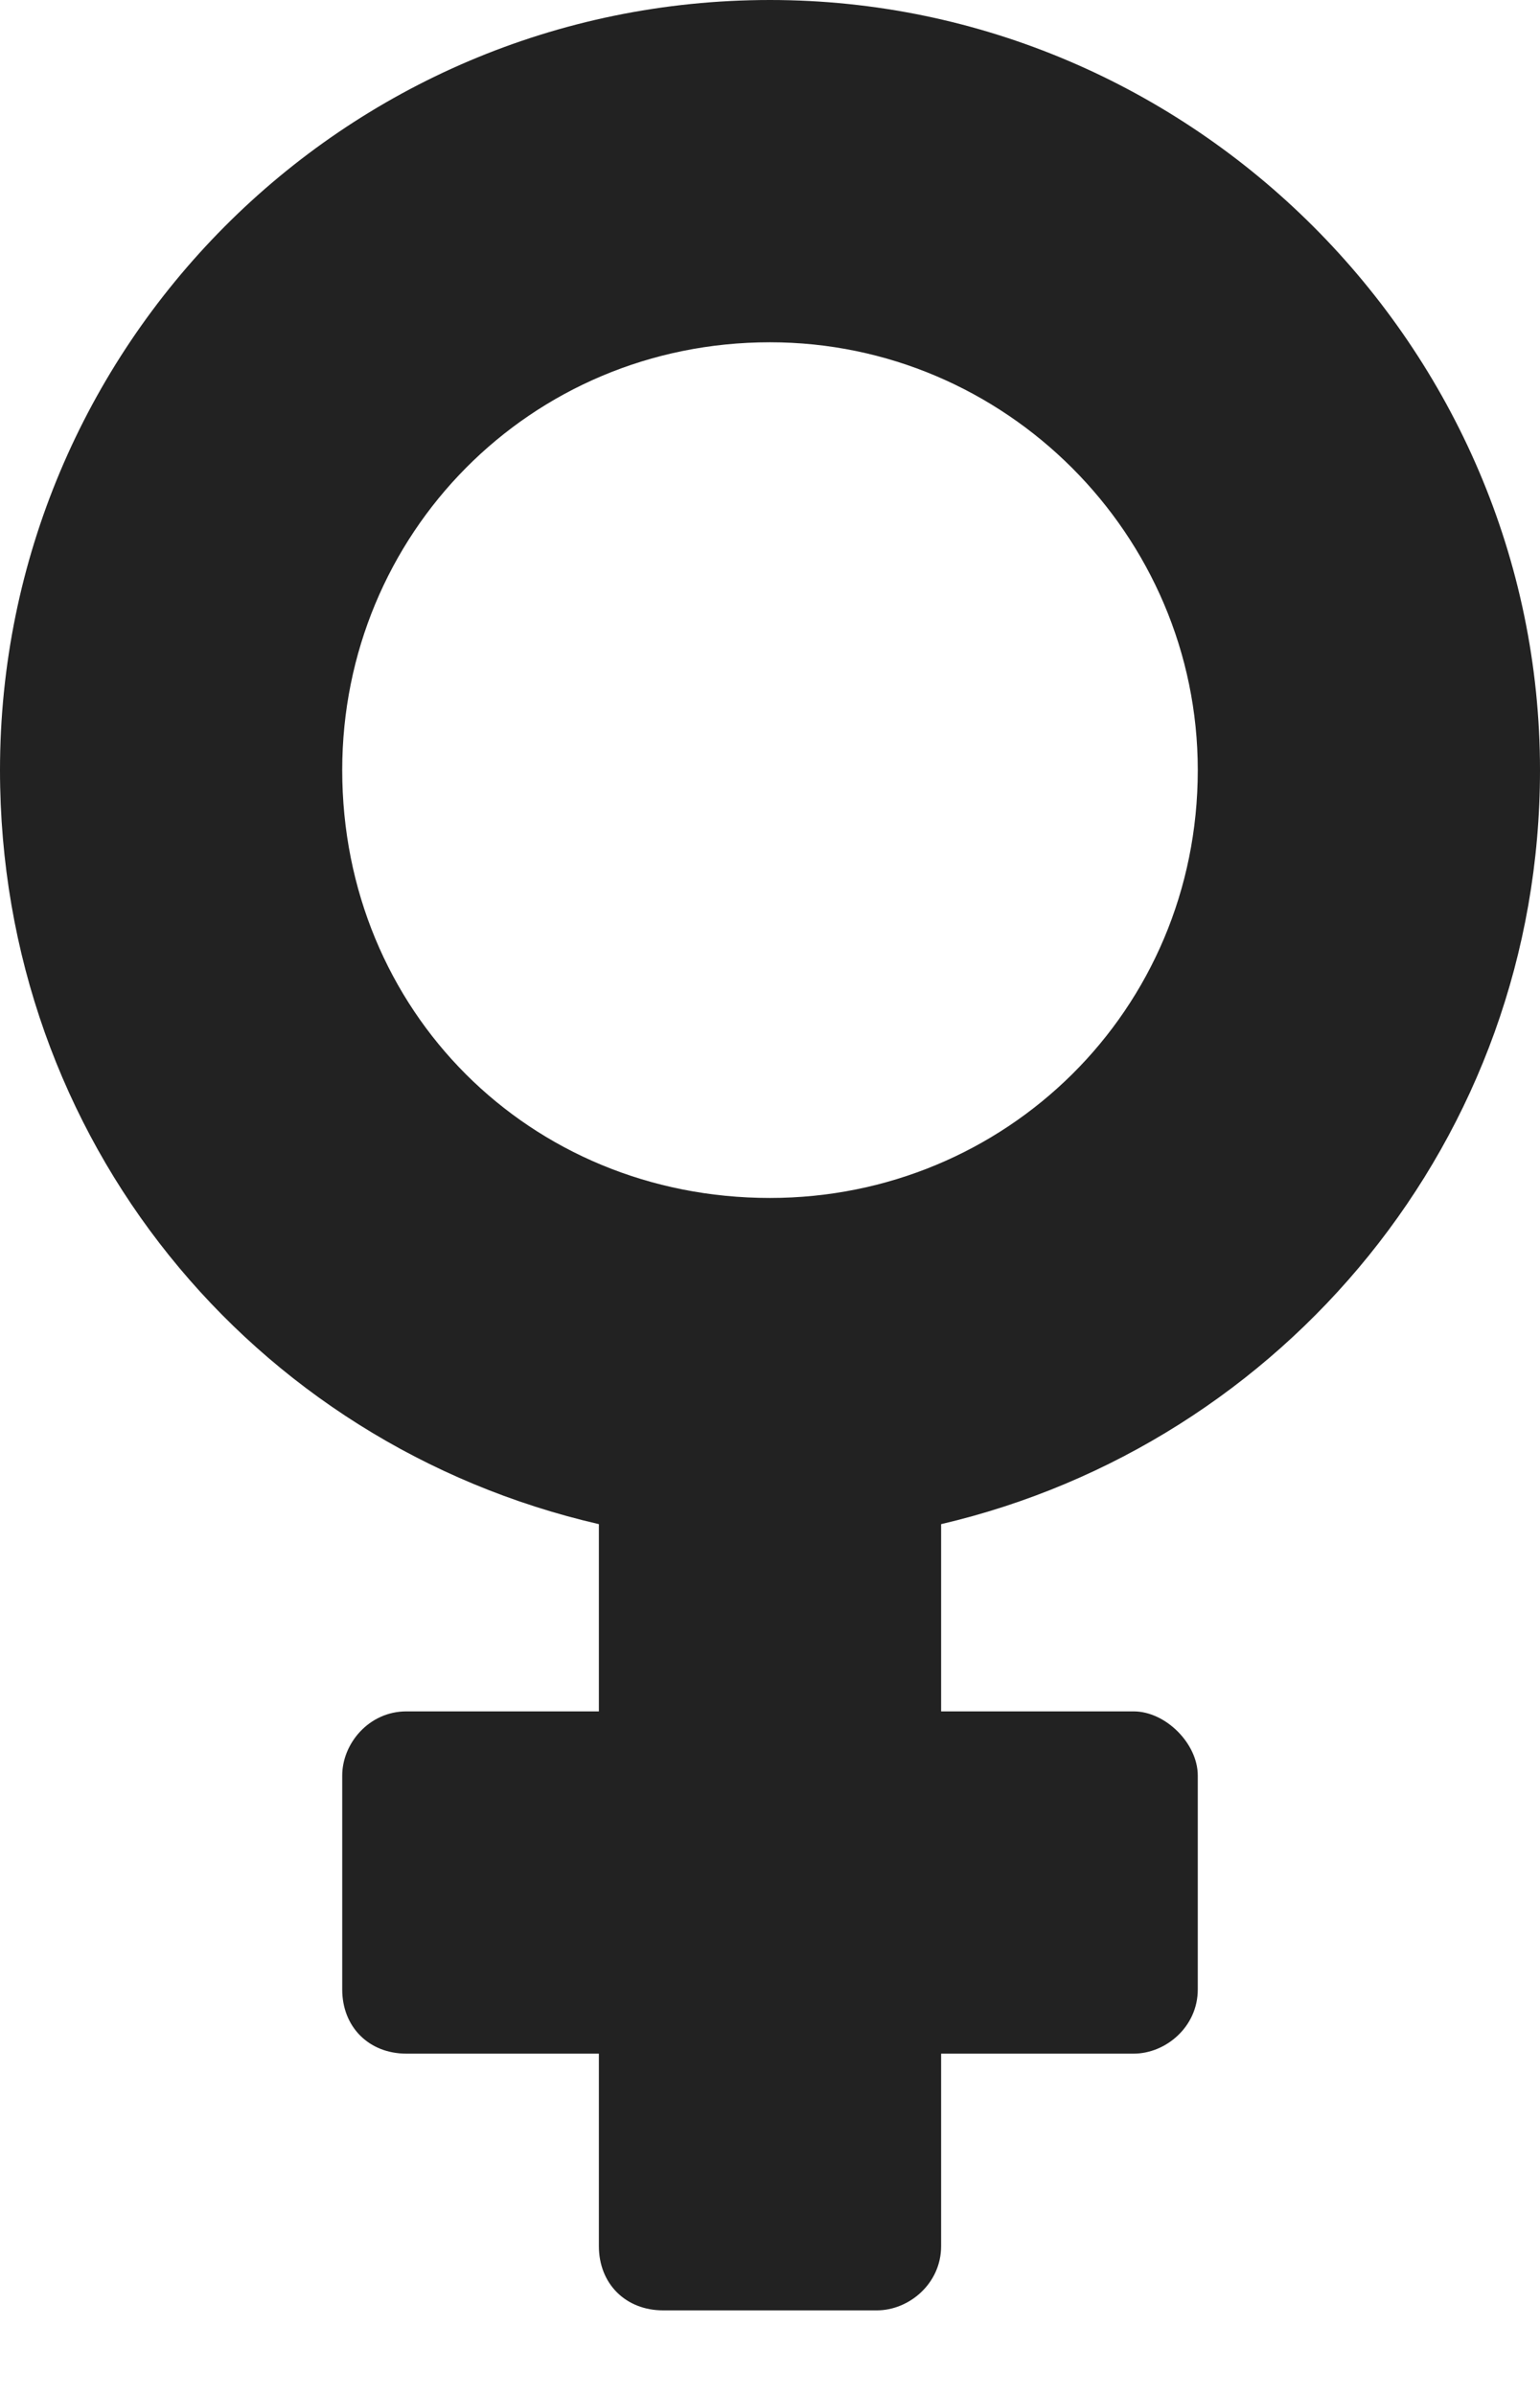
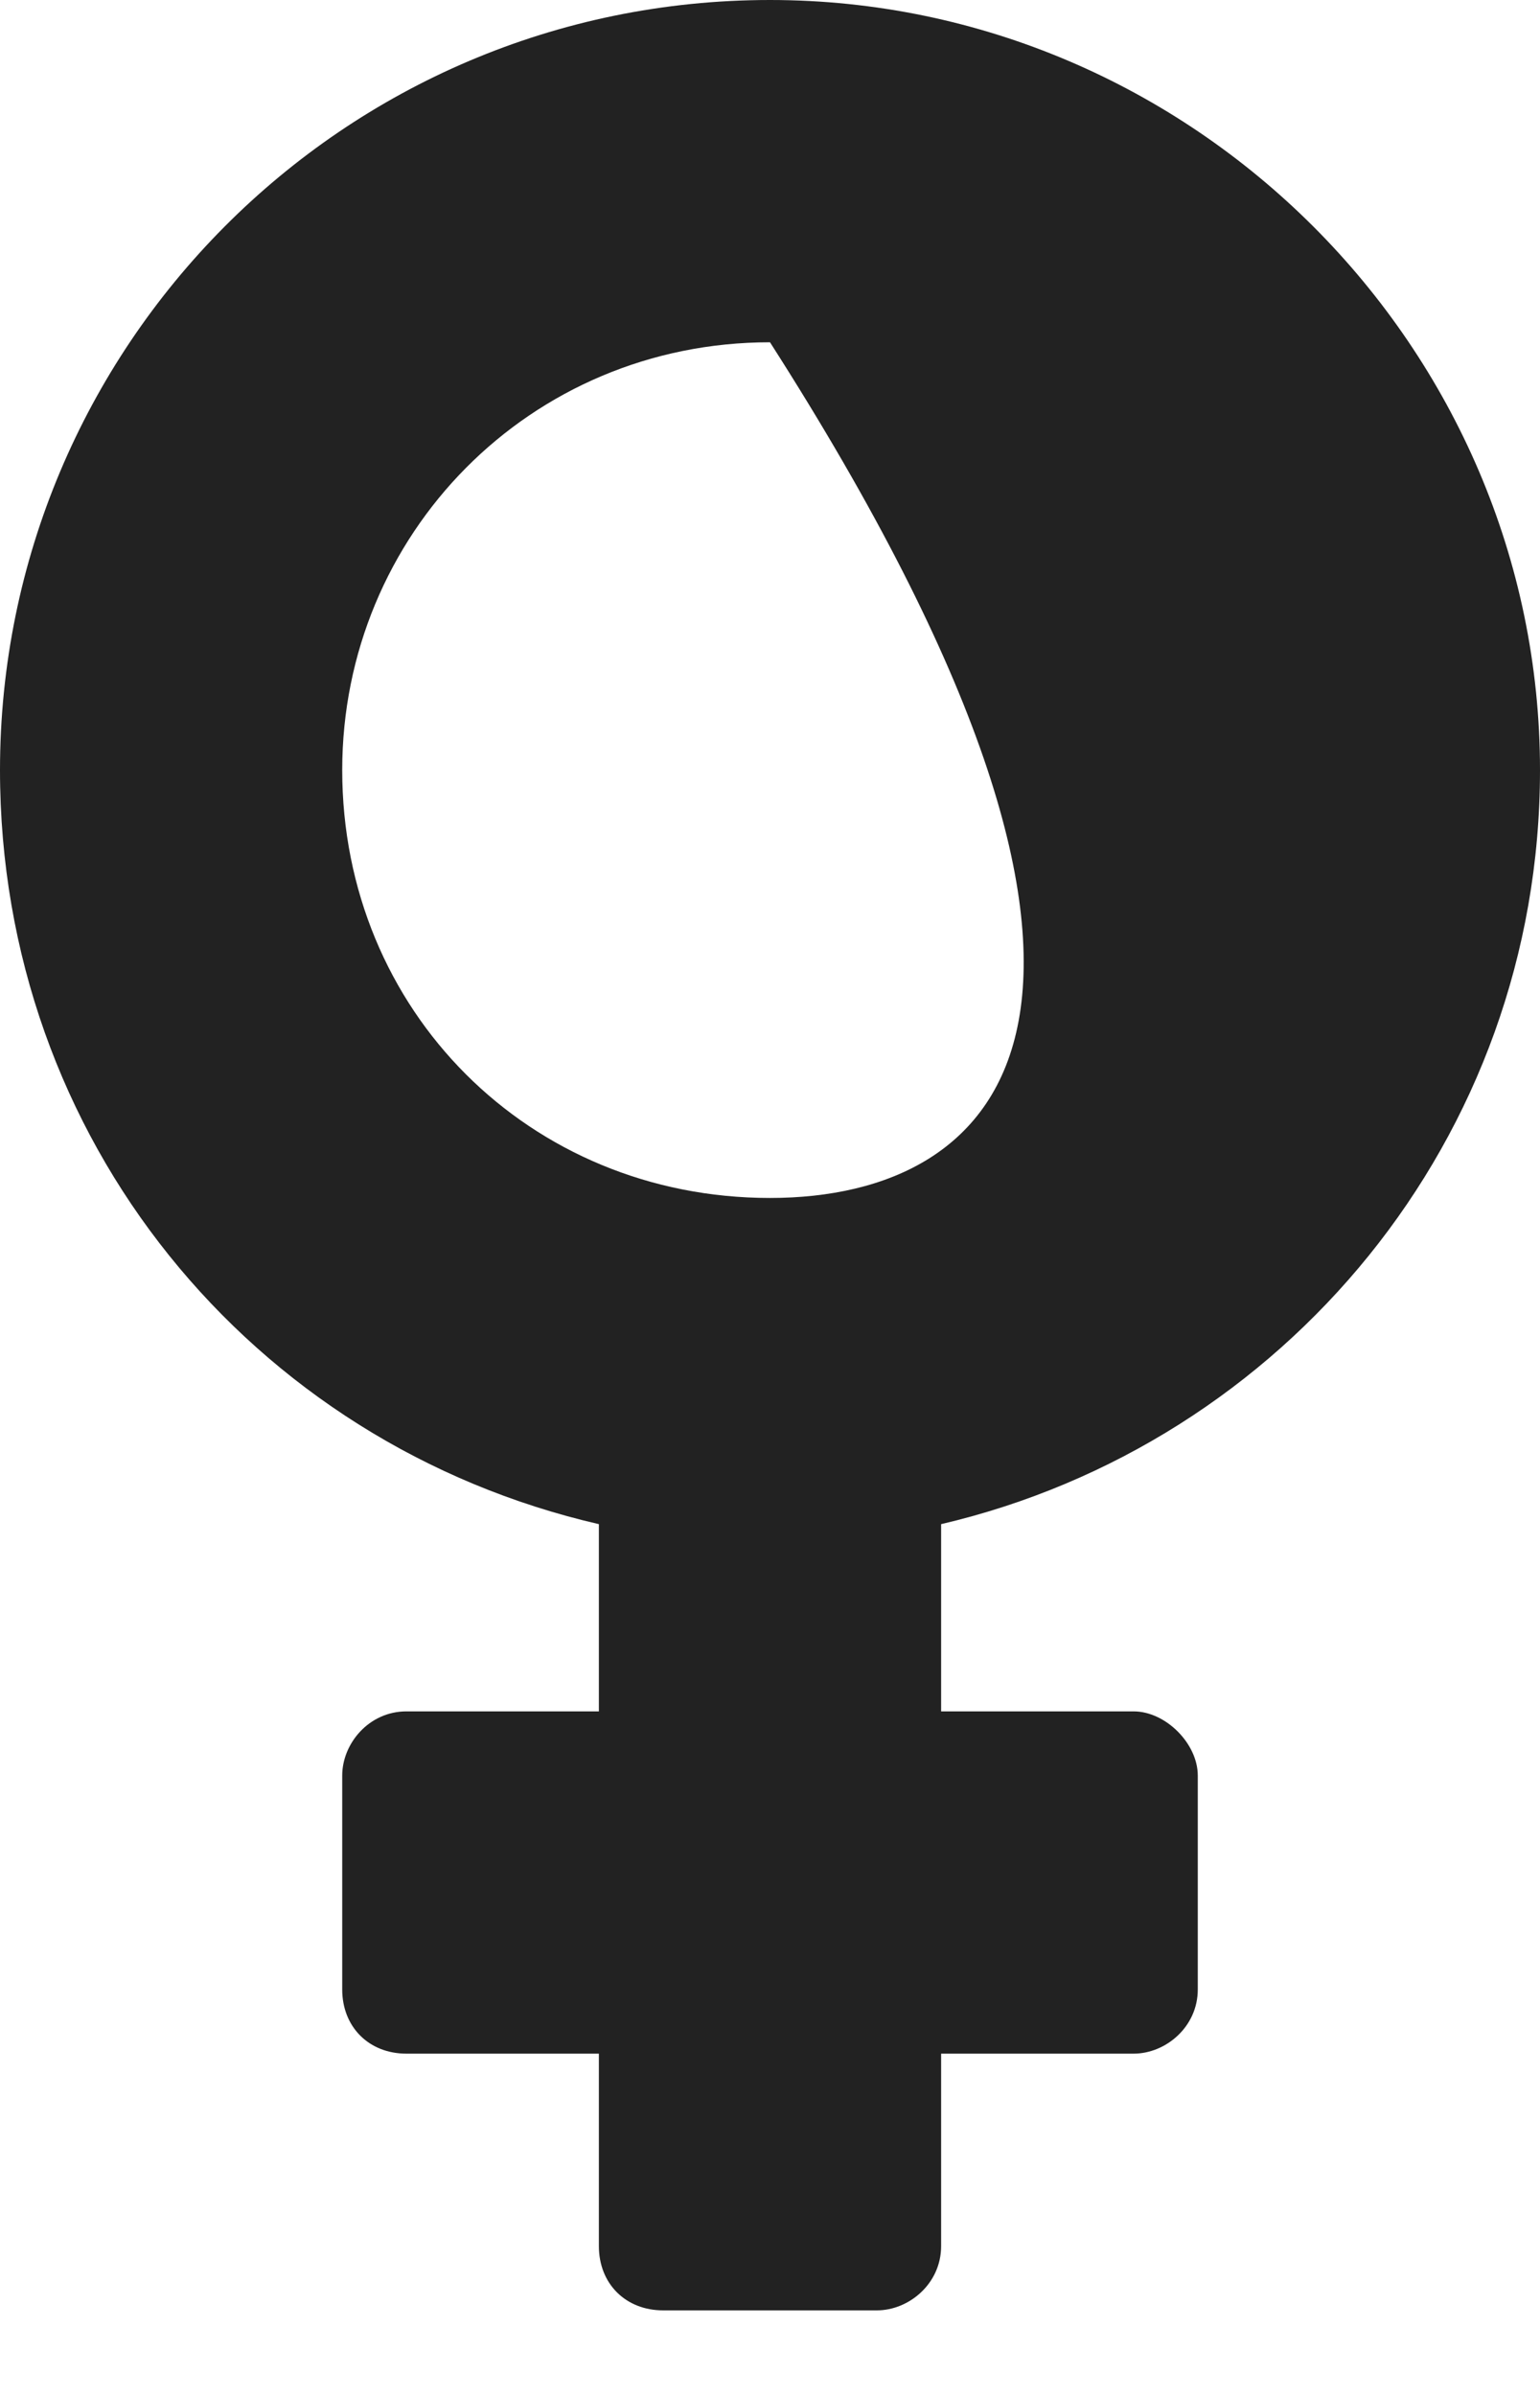
<svg xmlns="http://www.w3.org/2000/svg" width="9" height="14" viewBox="0 0 9 14" fill="none">
-   <path d="M9 4.5C9 2.031 6.969 0 4.5 0C2 0 0 2.031 0 4.5C0 6.656 1.469 8.438 3.5 8.906V10H2.375C2.156 10 2 10.188 2 10.375V11.625C2 11.844 2.156 12 2.375 12H3.5V13.125C3.5 13.344 3.656 13.5 3.875 13.5H5.125C5.312 13.5 5.5 13.344 5.5 13.125V12H6.625C6.812 12 7 11.844 7 11.625V10.375C7 10.188 6.812 10 6.625 10H5.5V8.906C7.5 8.438 9 6.656 9 4.5ZM2 4.5C2 3.125 3.094 2 4.5 2C5.875 2 7 3.125 7 4.5C7 5.906 5.875 7 4.5 7C3.094 7 2 5.906 2 4.5Z" fill="#222222" />
+   <path d="M9 4.5C9 2.031 6.969 0 4.5 0C2 0 0 2.031 0 4.5C0 6.656 1.469 8.438 3.5 8.906V10H2.375C2.156 10 2 10.188 2 10.375V11.625C2 11.844 2.156 12 2.375 12H3.5V13.125C3.5 13.344 3.656 13.5 3.875 13.5H5.125C5.312 13.5 5.5 13.344 5.5 13.125V12H6.625C6.812 12 7 11.844 7 11.625V10.375C7 10.188 6.812 10 6.625 10H5.5V8.906C7.5 8.438 9 6.656 9 4.5ZM2 4.5C2 3.125 3.094 2 4.5 2C7 5.906 5.875 7 4.5 7C3.094 7 2 5.906 2 4.5Z" fill="#222222" />
</svg>